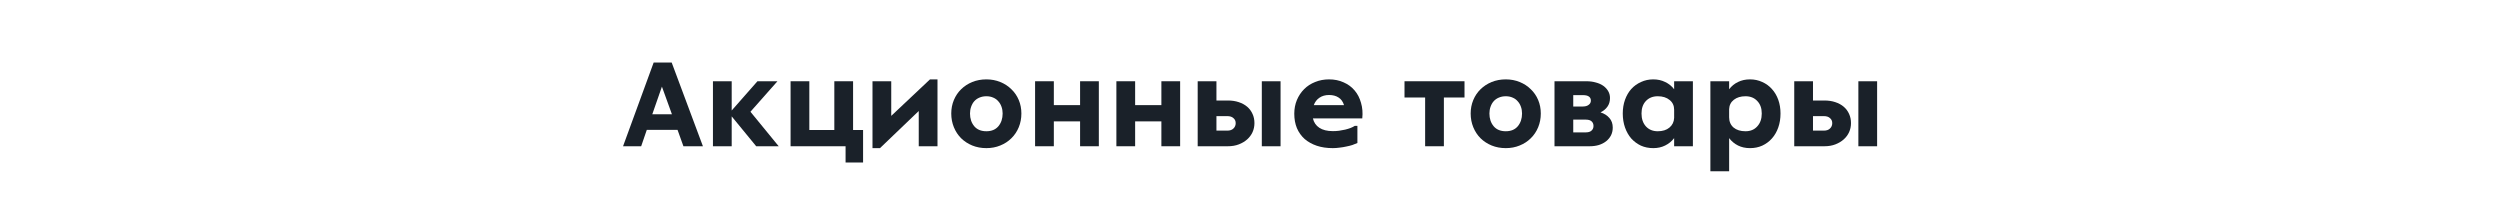
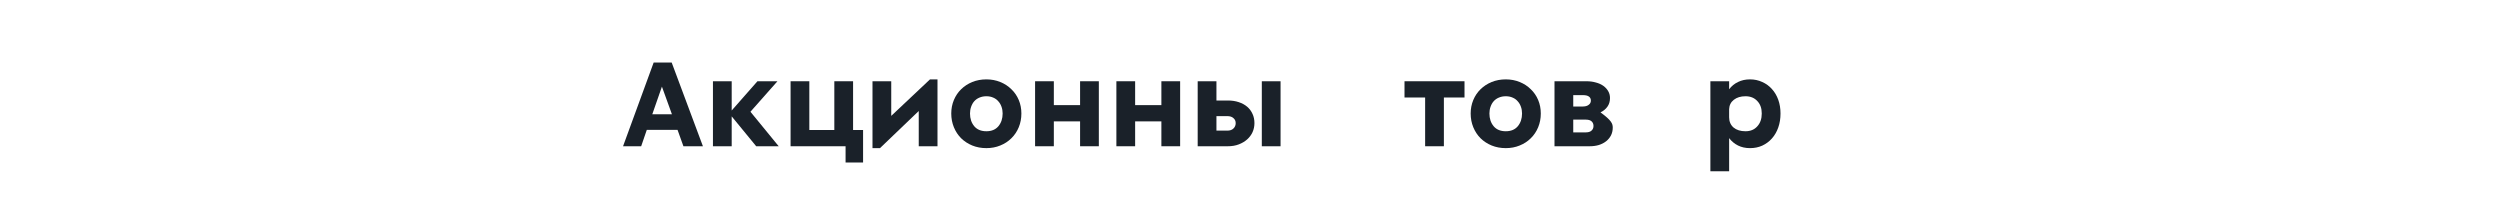
<svg xmlns="http://www.w3.org/2000/svg" width="1280" height="110" viewBox="0 0 1280 110" fill="none">
  <rect width="1280" height="110" fill="white" />
-   <path d="M918.652 74.88V41.6H928.253V51.456H934.076C936.124 51.456 937.98 51.733 939.644 52.288C941.351 52.843 942.802 53.632 943.996 54.656C945.191 55.68 946.108 56.917 946.748 58.368C947.388 59.776 947.708 61.333 947.708 63.04C947.708 64.661 947.388 66.197 946.748 67.648C946.108 69.056 945.191 70.293 943.996 71.36C942.802 72.427 941.372 73.28 939.708 73.92C938.044 74.56 936.167 74.88 934.076 74.88H918.652ZM951.484 41.6H961.084V74.88H951.484V41.6ZM928.253 59.456V66.88H933.82C935.186 66.88 936.231 66.517 936.956 65.792C937.724 65.067 938.108 64.149 938.108 63.04C938.108 61.973 937.724 61.12 936.956 60.48C936.231 59.797 935.186 59.456 933.82 59.456H928.253Z" fill="#1A2129" />
  <path d="M885.315 41.6V45.696C886.552 44.075 888.067 42.837 889.859 41.984C891.651 41.088 893.699 40.64 896.003 40.64C898.264 40.64 900.355 41.088 902.275 41.984C904.195 42.837 905.838 44.032 907.203 45.568C908.611 47.104 909.699 48.939 910.467 51.072C911.235 53.205 911.619 55.552 911.619 58.112C911.619 60.715 911.235 63.104 910.467 65.28C909.699 67.456 908.611 69.333 907.203 70.912C905.838 72.448 904.195 73.664 902.275 74.56C900.398 75.413 898.307 75.84 896.003 75.84C893.699 75.84 891.651 75.392 889.859 74.496C888.067 73.6 886.552 72.341 885.315 70.72V87.68H875.715V41.6H885.315ZM893.699 67.2C896.216 67.2 898.222 66.368 899.715 64.704C901.251 63.04 902.019 60.843 902.019 58.112C902.019 55.424 901.251 53.291 899.715 51.712C898.222 50.091 896.216 49.28 893.699 49.28C891.267 49.28 889.283 49.877 887.747 51.072C886.211 52.267 885.4 53.867 885.315 55.872V60.032C885.315 62.208 886.062 63.957 887.555 65.28C889.091 66.56 891.139 67.2 893.699 67.2Z" fill="#1A2129" />
-   <path d="M866.761 74.88H857.161V70.72C855.924 72.341 854.388 73.6 852.553 74.496C850.761 75.392 848.735 75.84 846.474 75.84C844.17 75.84 842.058 75.413 840.138 74.56C838.26 73.664 836.617 72.448 835.209 70.912C833.844 69.333 832.777 67.456 832.009 65.28C831.241 63.104 830.857 60.715 830.857 58.112C830.857 55.552 831.241 53.205 832.009 51.072C832.777 48.939 833.844 47.104 835.209 45.568C836.617 44.032 838.281 42.837 840.201 41.984C842.121 41.088 844.212 40.64 846.474 40.64C848.735 40.64 850.761 41.088 852.553 41.984C854.388 42.837 855.924 44.075 857.161 45.696V41.6H866.761V74.88ZM848.777 67.2C851.252 67.2 853.236 66.581 854.729 65.344C856.265 64.064 857.076 62.4 857.161 60.352V56.192C857.161 54.101 856.393 52.437 854.857 51.2C853.321 49.92 851.295 49.28 848.777 49.28C846.26 49.28 844.234 50.091 842.698 51.712C841.204 53.291 840.457 55.424 840.457 58.112C840.457 60.843 841.204 63.04 842.698 64.704C844.234 66.368 846.26 67.2 848.777 67.2Z" fill="#1A2129" />
-   <path d="M795.902 74.88V41.6H812.222C814.014 41.6 815.636 41.813 817.086 42.24C818.58 42.624 819.86 43.2 820.926 43.968C821.993 44.736 822.825 45.653 823.422 46.72C824.02 47.744 824.318 48.896 824.318 50.176C824.318 51.925 823.87 53.419 822.974 54.656C822.121 55.851 820.948 56.811 819.454 57.536C821.374 58.133 822.889 59.093 823.998 60.416C825.15 61.696 825.726 63.339 825.726 65.344C825.726 66.795 825.428 68.117 824.83 69.312C824.233 70.464 823.401 71.467 822.334 72.32C821.31 73.131 820.073 73.771 818.622 74.24C817.172 74.667 815.614 74.88 813.95 74.88H795.902ZM805.502 61.248V67.776H811.966C813.246 67.776 814.206 67.477 814.846 66.88C815.529 66.283 815.87 65.493 815.87 64.512C815.87 63.531 815.55 62.741 814.91 62.144C814.27 61.547 813.289 61.248 811.966 61.248H805.502ZM805.502 48.704V54.528H810.43C811.668 54.528 812.649 54.251 813.374 53.696C814.142 53.141 814.526 52.416 814.526 51.52C814.526 50.624 814.206 49.941 813.566 49.472C812.926 48.96 811.881 48.704 810.43 48.704H805.502Z" fill="#1A2129" />
+   <path d="M795.902 74.88V41.6H812.222C814.014 41.6 815.636 41.813 817.086 42.24C818.58 42.624 819.86 43.2 820.926 43.968C821.993 44.736 822.825 45.653 823.422 46.72C824.02 47.744 824.318 48.896 824.318 50.176C824.318 51.925 823.87 53.419 822.974 54.656C822.121 55.851 820.948 56.811 819.454 57.536C825.15 61.696 825.726 63.339 825.726 65.344C825.726 66.795 825.428 68.117 824.83 69.312C824.233 70.464 823.401 71.467 822.334 72.32C821.31 73.131 820.073 73.771 818.622 74.24C817.172 74.667 815.614 74.88 813.95 74.88H795.902ZM805.502 61.248V67.776H811.966C813.246 67.776 814.206 67.477 814.846 66.88C815.529 66.283 815.87 65.493 815.87 64.512C815.87 63.531 815.55 62.741 814.91 62.144C814.27 61.547 813.289 61.248 811.966 61.248H805.502ZM805.502 48.704V54.528H810.43C811.668 54.528 812.649 54.251 813.374 53.696C814.142 53.141 814.526 52.416 814.526 51.52C814.526 50.624 814.206 49.941 813.566 49.472C812.926 48.96 811.881 48.704 810.43 48.704H805.502Z" fill="#1A2129" />
  <path d="M770.966 75.84C768.364 75.84 765.953 75.392 763.734 74.496C761.558 73.6 759.66 72.363 758.038 70.784C756.46 69.205 755.222 67.328 754.326 65.152C753.43 62.976 752.982 60.629 752.982 58.112C752.982 55.637 753.43 53.333 754.326 51.2C755.222 49.067 756.46 47.232 758.038 45.696C759.66 44.117 761.558 42.88 763.734 41.984C765.953 41.088 768.364 40.64 770.966 40.64C773.526 40.64 775.894 41.088 778.07 41.984C780.289 42.88 782.188 44.117 783.766 45.696C785.388 47.232 786.646 49.067 787.542 51.2C788.438 53.333 788.886 55.637 788.886 58.112C788.886 60.629 788.438 62.976 787.542 65.152C786.646 67.328 785.388 69.205 783.766 70.784C782.188 72.363 780.289 73.6 778.07 74.496C775.894 75.392 773.526 75.84 770.966 75.84ZM770.966 67.2C773.612 67.2 775.66 66.347 777.11 64.64C778.561 62.891 779.286 60.715 779.286 58.112C779.286 56.875 779.094 55.723 778.71 54.656C778.326 53.547 777.772 52.608 777.046 51.84C776.364 51.029 775.51 50.411 774.486 49.984C773.462 49.515 772.289 49.28 770.966 49.28C769.644 49.28 768.449 49.515 767.382 49.984C766.358 50.411 765.484 51.029 764.758 51.84C764.076 52.608 763.542 53.547 763.158 54.656C762.774 55.723 762.582 56.875 762.582 58.112C762.582 60.715 763.308 62.891 764.758 64.64C766.209 66.347 768.278 67.2 770.966 67.2Z" fill="#1A2129" />
  <path d="M719.107 41.6H749.827V49.92H739.267V74.88H729.667V49.92H719.107V41.6Z" fill="#1A2129" />
-   <path d="M682.446 67.136C683.47 67.136 684.515 67.072 685.582 66.944C686.691 66.773 687.737 66.581 688.718 66.368C689.742 66.112 690.659 65.835 691.47 65.536C692.323 65.195 693.049 64.832 693.646 64.448H694.99V73.216C694.265 73.557 693.411 73.899 692.43 74.24C691.491 74.539 690.467 74.795 689.358 75.008C688.249 75.264 687.097 75.456 685.902 75.584C684.707 75.755 683.534 75.84 682.382 75.84C679.353 75.84 676.622 75.435 674.19 74.624C671.801 73.813 669.731 72.661 667.982 71.168C666.275 69.632 664.953 67.776 664.014 65.6C663.118 63.424 662.67 60.971 662.67 58.24C662.67 55.68 663.118 53.333 664.014 51.2C664.91 49.067 666.147 47.211 667.726 45.632C669.305 44.053 671.182 42.837 673.358 41.984C675.534 41.088 677.902 40.64 680.462 40.64C683.235 40.64 685.731 41.152 687.95 42.176C690.211 43.157 692.089 44.544 693.582 46.336C695.075 48.085 696.163 50.197 696.846 52.672C697.571 55.104 697.785 57.749 697.486 60.608H672.206C672.675 62.656 673.763 64.256 675.47 65.408C677.219 66.56 679.545 67.136 682.446 67.136ZM680.462 48.64C678.542 48.64 676.899 49.109 675.534 50.048C674.211 50.944 673.251 52.203 672.654 53.824H688.142C687.587 52.032 686.649 50.731 685.326 49.92C684.046 49.067 682.425 48.64 680.462 48.64Z" fill="#1A2129" />
  <path d="M613.215 74.88V41.6H622.815V51.456H628.639C630.687 51.456 632.543 51.733 634.207 52.288C635.914 52.843 637.364 53.632 638.559 54.656C639.754 55.68 640.671 56.917 641.311 58.368C641.951 59.776 642.271 61.333 642.271 63.04C642.271 64.661 641.951 66.197 641.311 67.648C640.671 69.056 639.754 70.293 638.559 71.36C637.364 72.427 635.935 73.28 634.271 73.92C632.607 74.56 630.73 74.88 628.639 74.88H613.215ZM646.047 41.6H655.647V74.88H646.047V41.6ZM622.815 59.456V66.88H628.383C629.748 66.88 630.794 66.517 631.519 65.792C632.287 65.067 632.671 64.149 632.671 63.04C632.671 61.973 632.287 61.12 631.519 60.48C630.794 59.797 629.748 59.456 628.383 59.456H622.815Z" fill="#1A2129" />
  <path d="M581.19 41.6V53.824H594.63V41.6H604.23V74.88H594.63V62.144H581.19V74.88H571.59V41.6H581.19Z" fill="#1A2129" />
  <path d="M539.565 41.6V53.824H553.005V41.6H562.605V74.88H553.005V62.144H539.565V74.88H529.965V41.6H539.565Z" fill="#1A2129" />
  <path d="M505.029 75.84C502.426 75.84 500.016 75.392 497.797 74.496C495.621 73.6 493.722 72.363 492.101 70.784C490.522 69.205 489.285 67.328 488.389 65.152C487.493 62.976 487.045 60.629 487.045 58.112C487.045 55.637 487.493 53.333 488.389 51.2C489.285 49.067 490.522 47.232 492.101 45.696C493.722 44.117 495.621 42.88 497.797 41.984C500.016 41.088 502.426 40.64 505.029 40.64C507.589 40.64 509.957 41.088 512.133 41.984C514.352 42.88 516.25 44.117 517.829 45.696C519.45 47.232 520.709 49.067 521.605 51.2C522.501 53.333 522.949 55.637 522.949 58.112C522.949 60.629 522.501 62.976 521.605 65.152C520.709 67.328 519.45 69.205 517.829 70.784C516.25 72.363 514.352 73.6 512.133 74.496C509.957 75.392 507.589 75.84 505.029 75.84ZM505.029 67.2C507.674 67.2 509.722 66.347 511.173 64.64C512.624 62.891 513.349 60.715 513.349 58.112C513.349 56.875 513.157 55.723 512.773 54.656C512.389 53.547 511.834 52.608 511.109 51.84C510.426 51.029 509.573 50.411 508.549 49.984C507.525 49.515 506.352 49.28 505.029 49.28C503.706 49.28 502.512 49.515 501.445 49.984C500.421 50.411 499.546 51.029 498.821 51.84C498.138 52.608 497.605 53.547 497.221 54.656C496.837 55.723 496.645 56.875 496.645 58.112C496.645 60.715 497.37 62.891 498.821 64.64C500.272 66.347 502.341 67.2 505.029 67.2Z" fill="#1A2129" />
  <path d="M456.315 41.6V59.328L476.155 40.64H479.995V74.88H470.395V56.832L450.555 75.84H446.715V41.6H456.315Z" fill="#1A2129" />
  <path d="M436.777 41.6V66.56H441.897V83.2H432.937V74.88H404.777V41.6H414.377V66.56H427.177V41.6H436.777Z" fill="#1A2129" />
  <path d="M374.627 41.6V56.576L387.811 41.6H398.051L384.227 57.216L398.691 74.88H387.171L374.627 59.584V74.88H365.027V41.6H374.627Z" fill="#1A2129" />
  <path d="M343.896 32L359.896 74.88H349.912L346.904 66.496H331.16L328.28 74.88H319L334.68 32H343.896ZM333.976 58.496H344.024L338.904 44.352L333.976 58.496Z" fill="#1A2129" />
</svg>